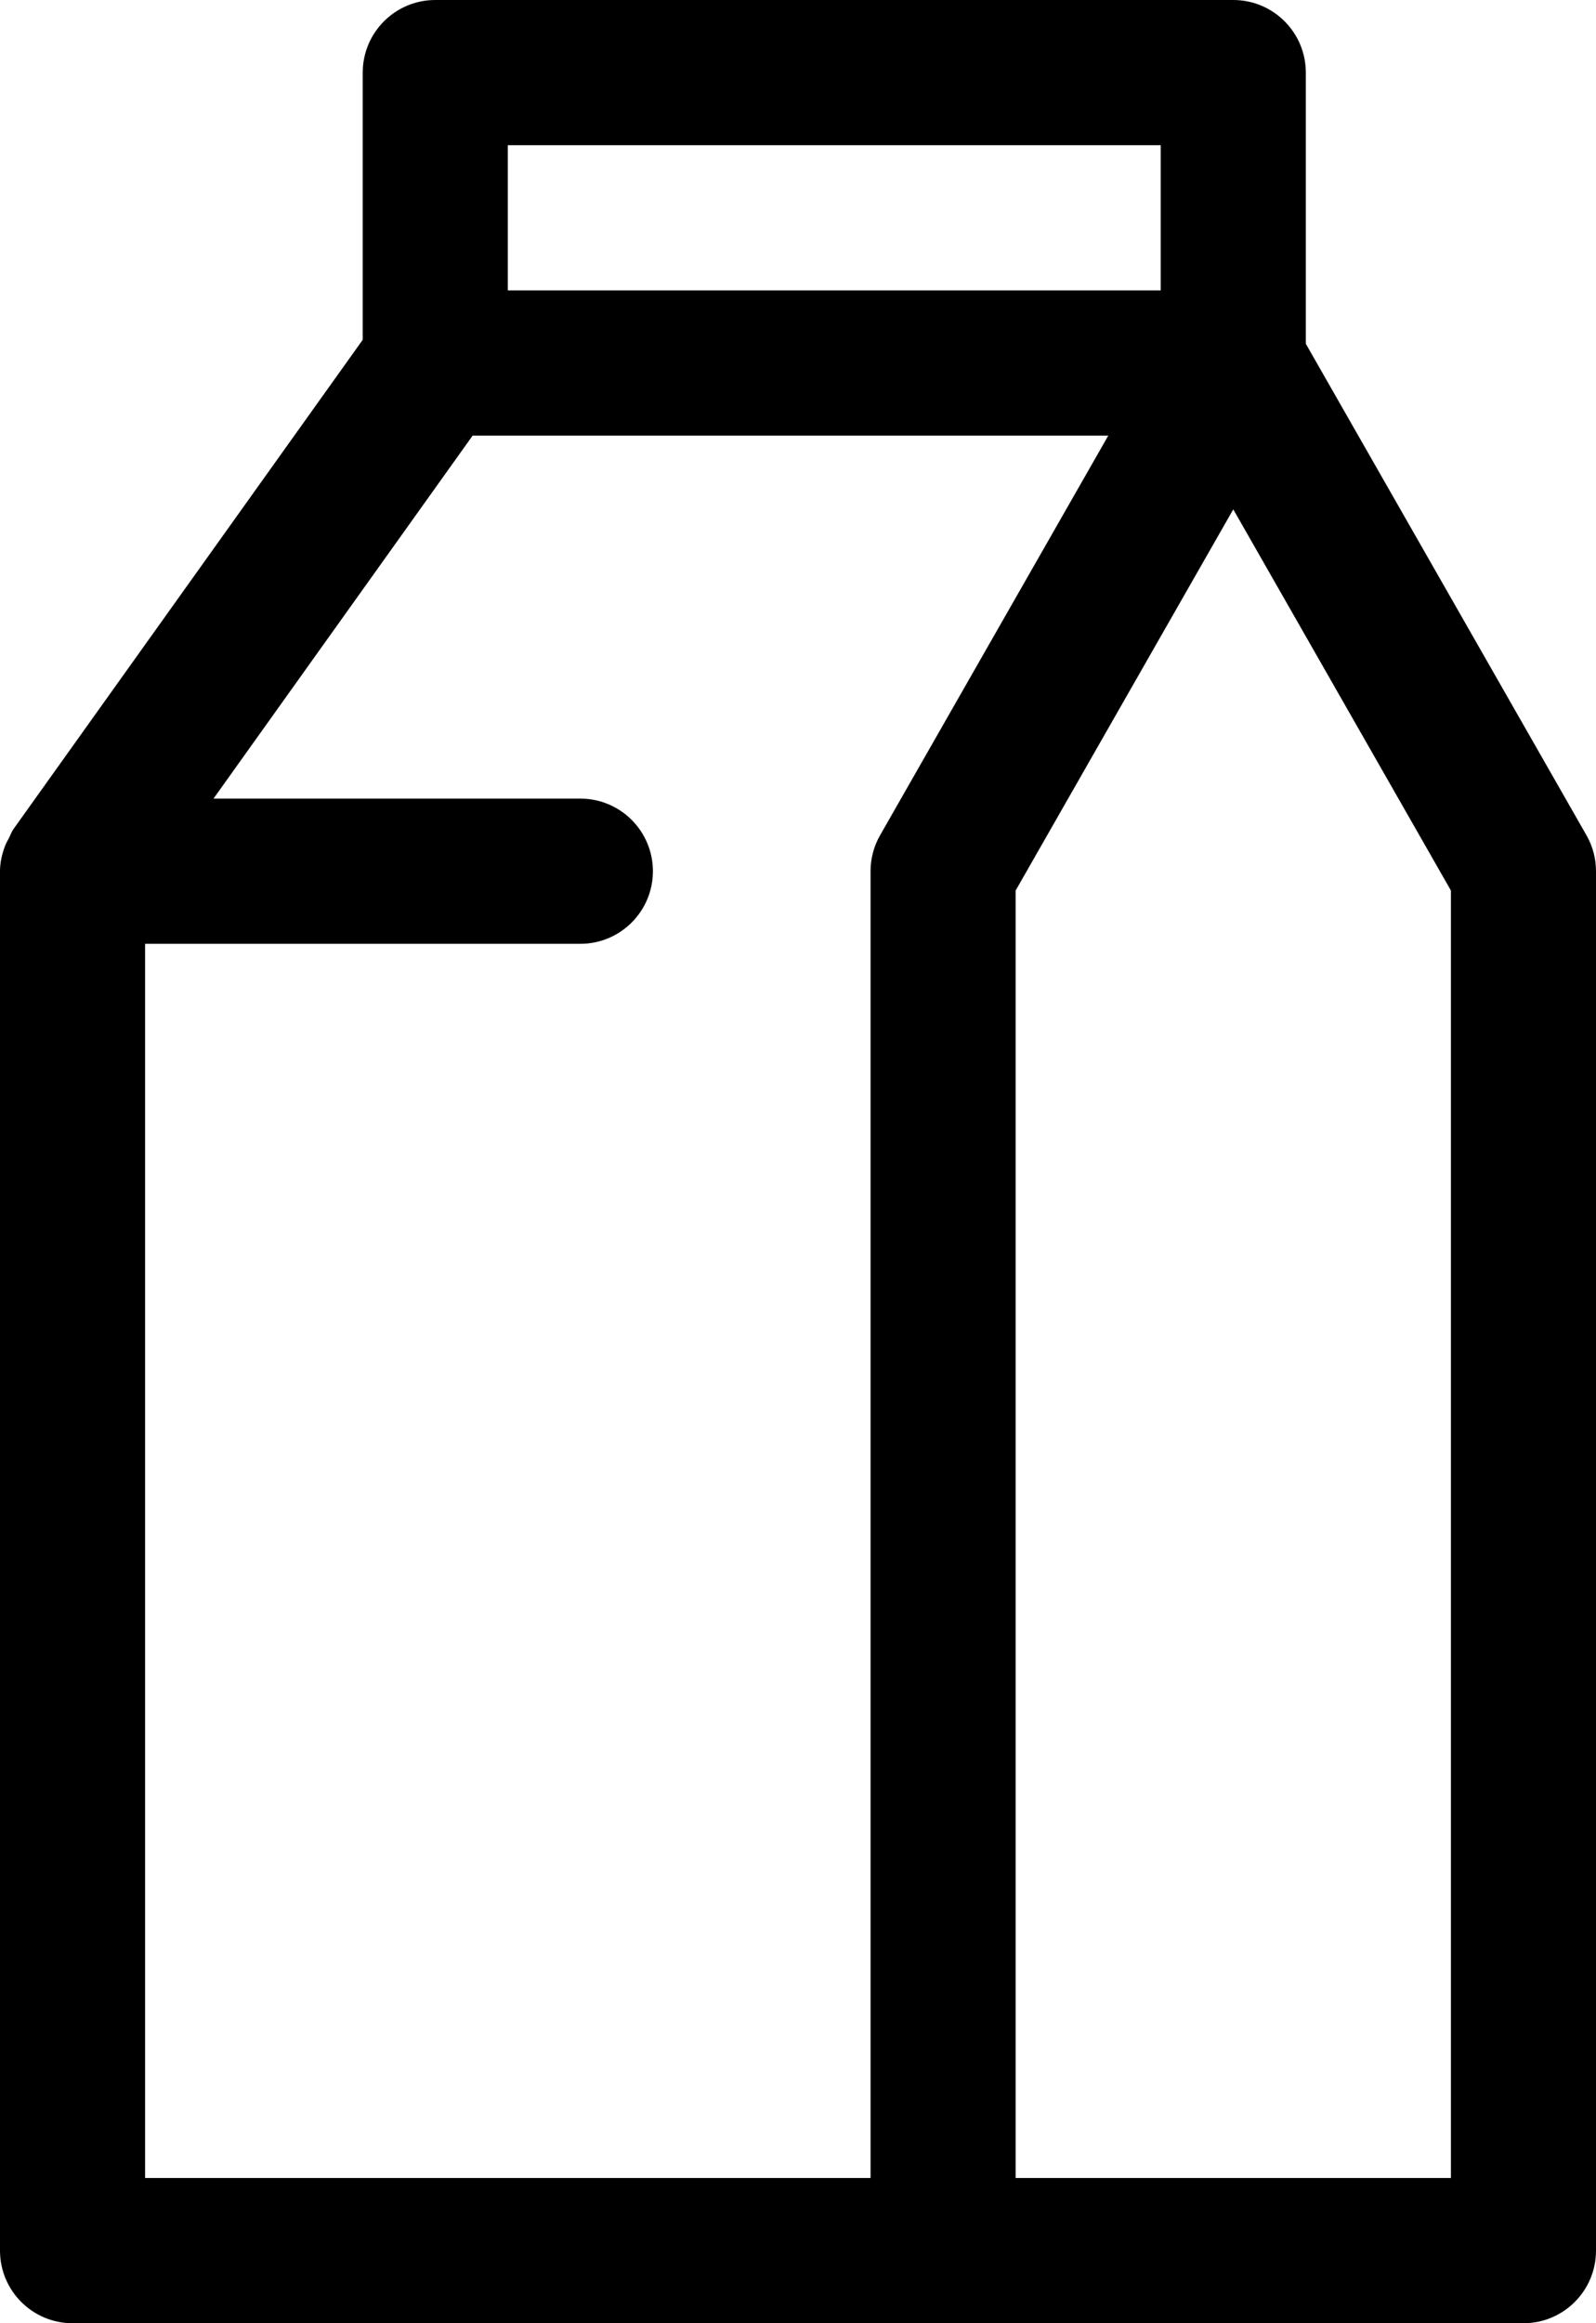
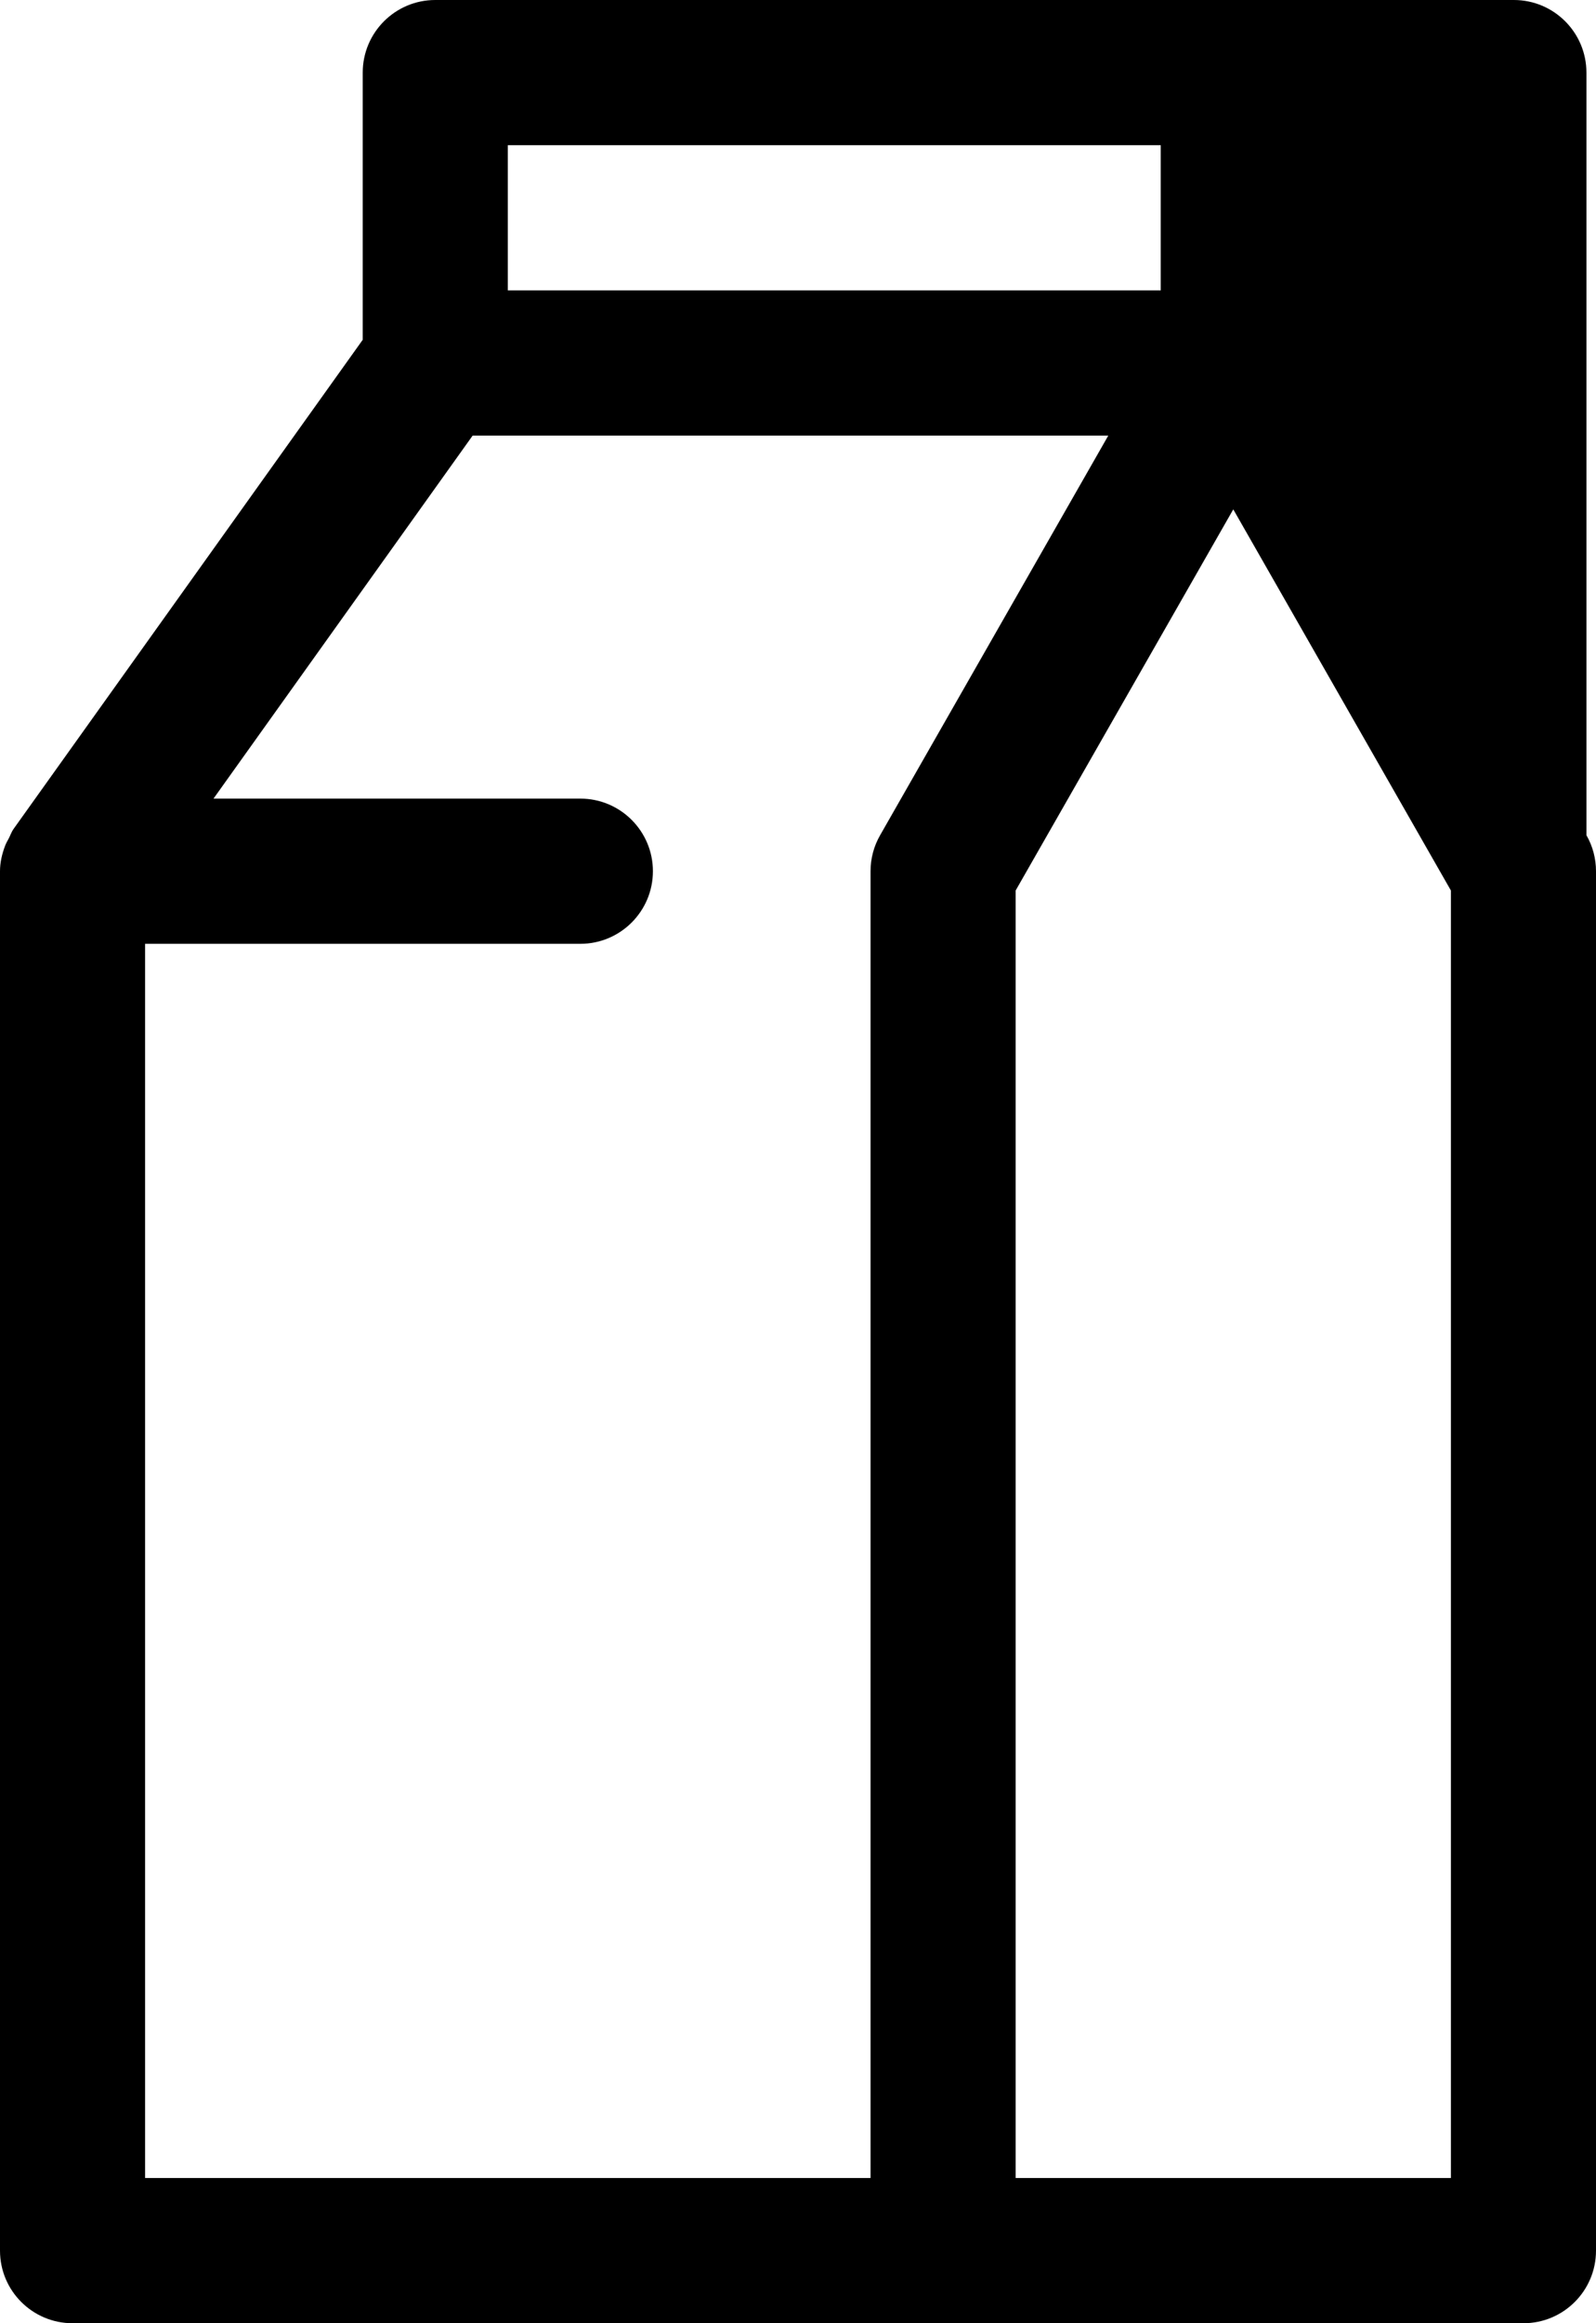
<svg xmlns="http://www.w3.org/2000/svg" version="1.1" x="0px" y="0px" viewBox="0 0 22 32" style="enable-background:new 0 0 22 32;" xml:space="preserve">
  <g id="dairy">
-     <path d="M21.868,11.504L18,4.735V1c0-0.552-0.448-1-1-1H6C5.448,0,5,0.448,5,1v3.68l-4.814,6.739   c-0.028,0.039-0.042,0.085-0.064,0.127c-0.018,0.034-0.037,0.065-0.051,0.102C0.028,11.761,0,11.878,0,12v19c0,0.553,0.448,1,1,1   h20c0.552,0,1-0.447,1-1V12C22,11.826,21.955,11.655,21.868,11.504z M16,2v2H7V2H16z M2,30V13h6c0.552,0,1-0.448,1-1s-0.448-1-1-1   H2.943l3.572-5h8.762l-3.145,5.504C12.045,11.655,12,11.826,12,12v18H2z M20,30h-6V12.266l3-5.25l3,5.25V30z" />
+     <path d="M21.868,11.504V1c0-0.552-0.448-1-1-1H6C5.448,0,5,0.448,5,1v3.68l-4.814,6.739   c-0.028,0.039-0.042,0.085-0.064,0.127c-0.018,0.034-0.037,0.065-0.051,0.102C0.028,11.761,0,11.878,0,12v19c0,0.553,0.448,1,1,1   h20c0.552,0,1-0.447,1-1V12C22,11.826,21.955,11.655,21.868,11.504z M16,2v2H7V2H16z M2,30V13h6c0.552,0,1-0.448,1-1s-0.448-1-1-1   H2.943l3.572-5h8.762l-3.145,5.504C12.045,11.655,12,11.826,12,12v18H2z M20,30h-6V12.266l3-5.25l3,5.25V30z" />
  </g>
  <g id="Layer_1">
</g>
</svg>